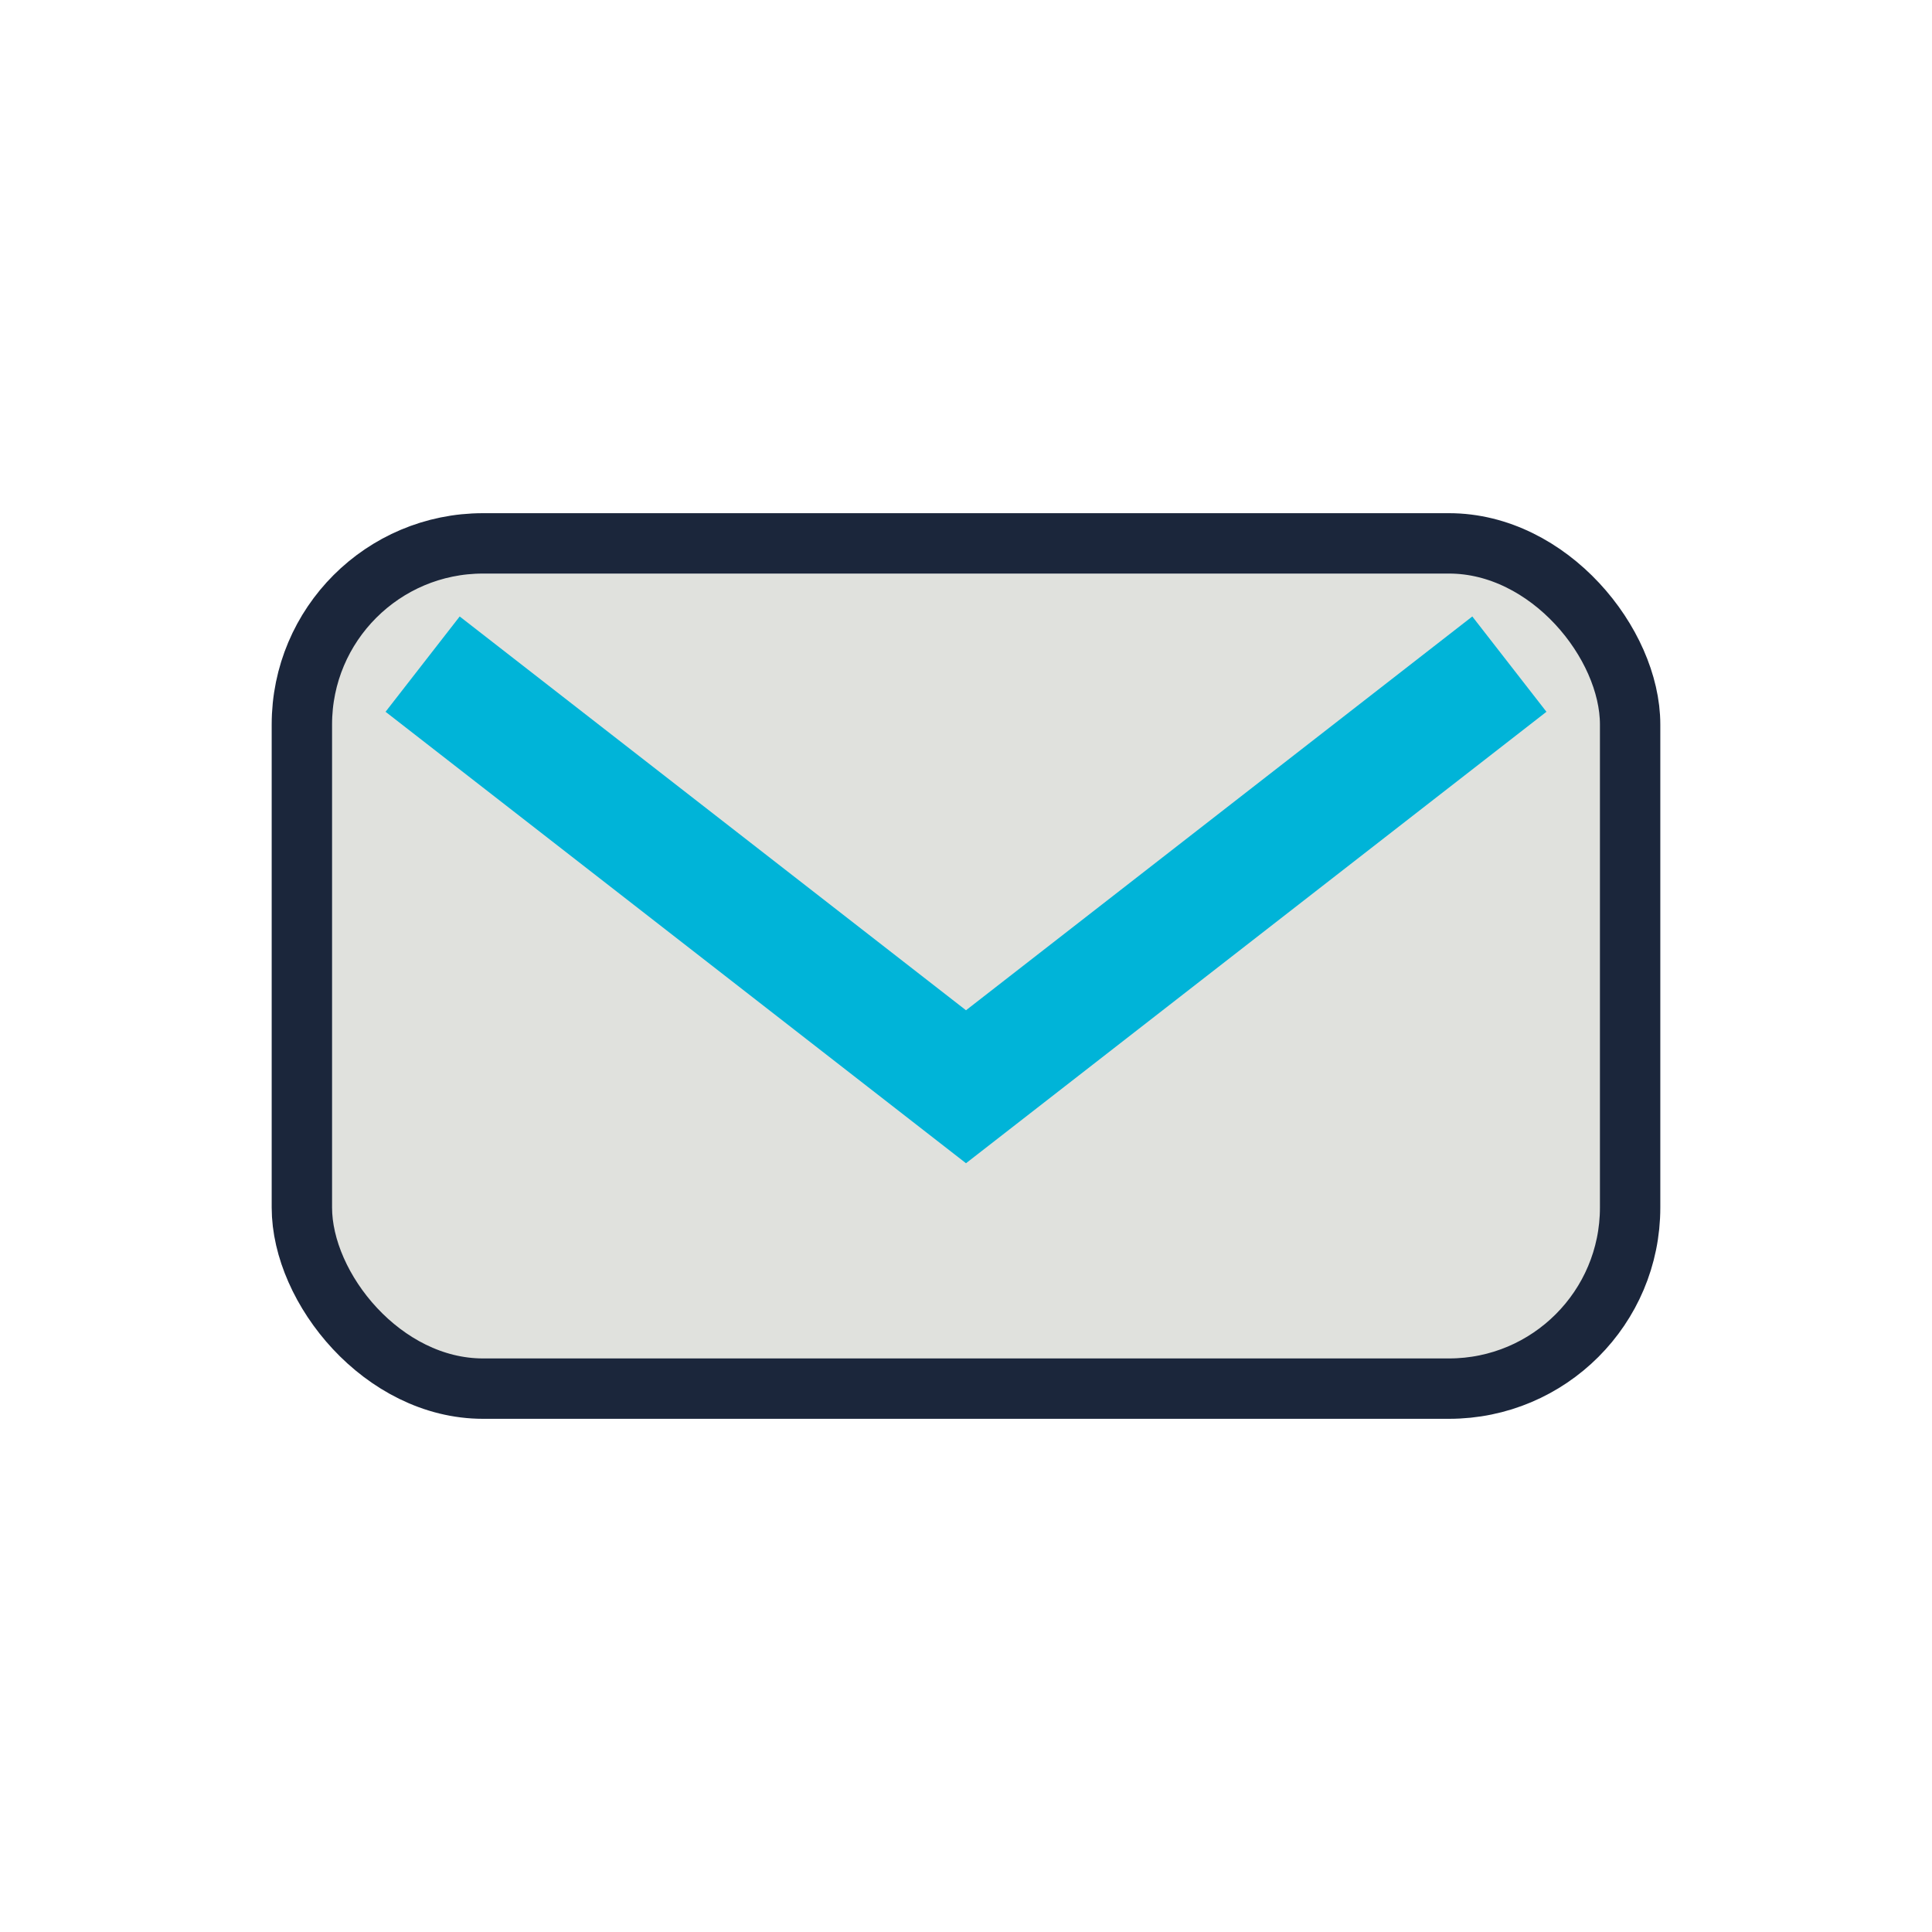
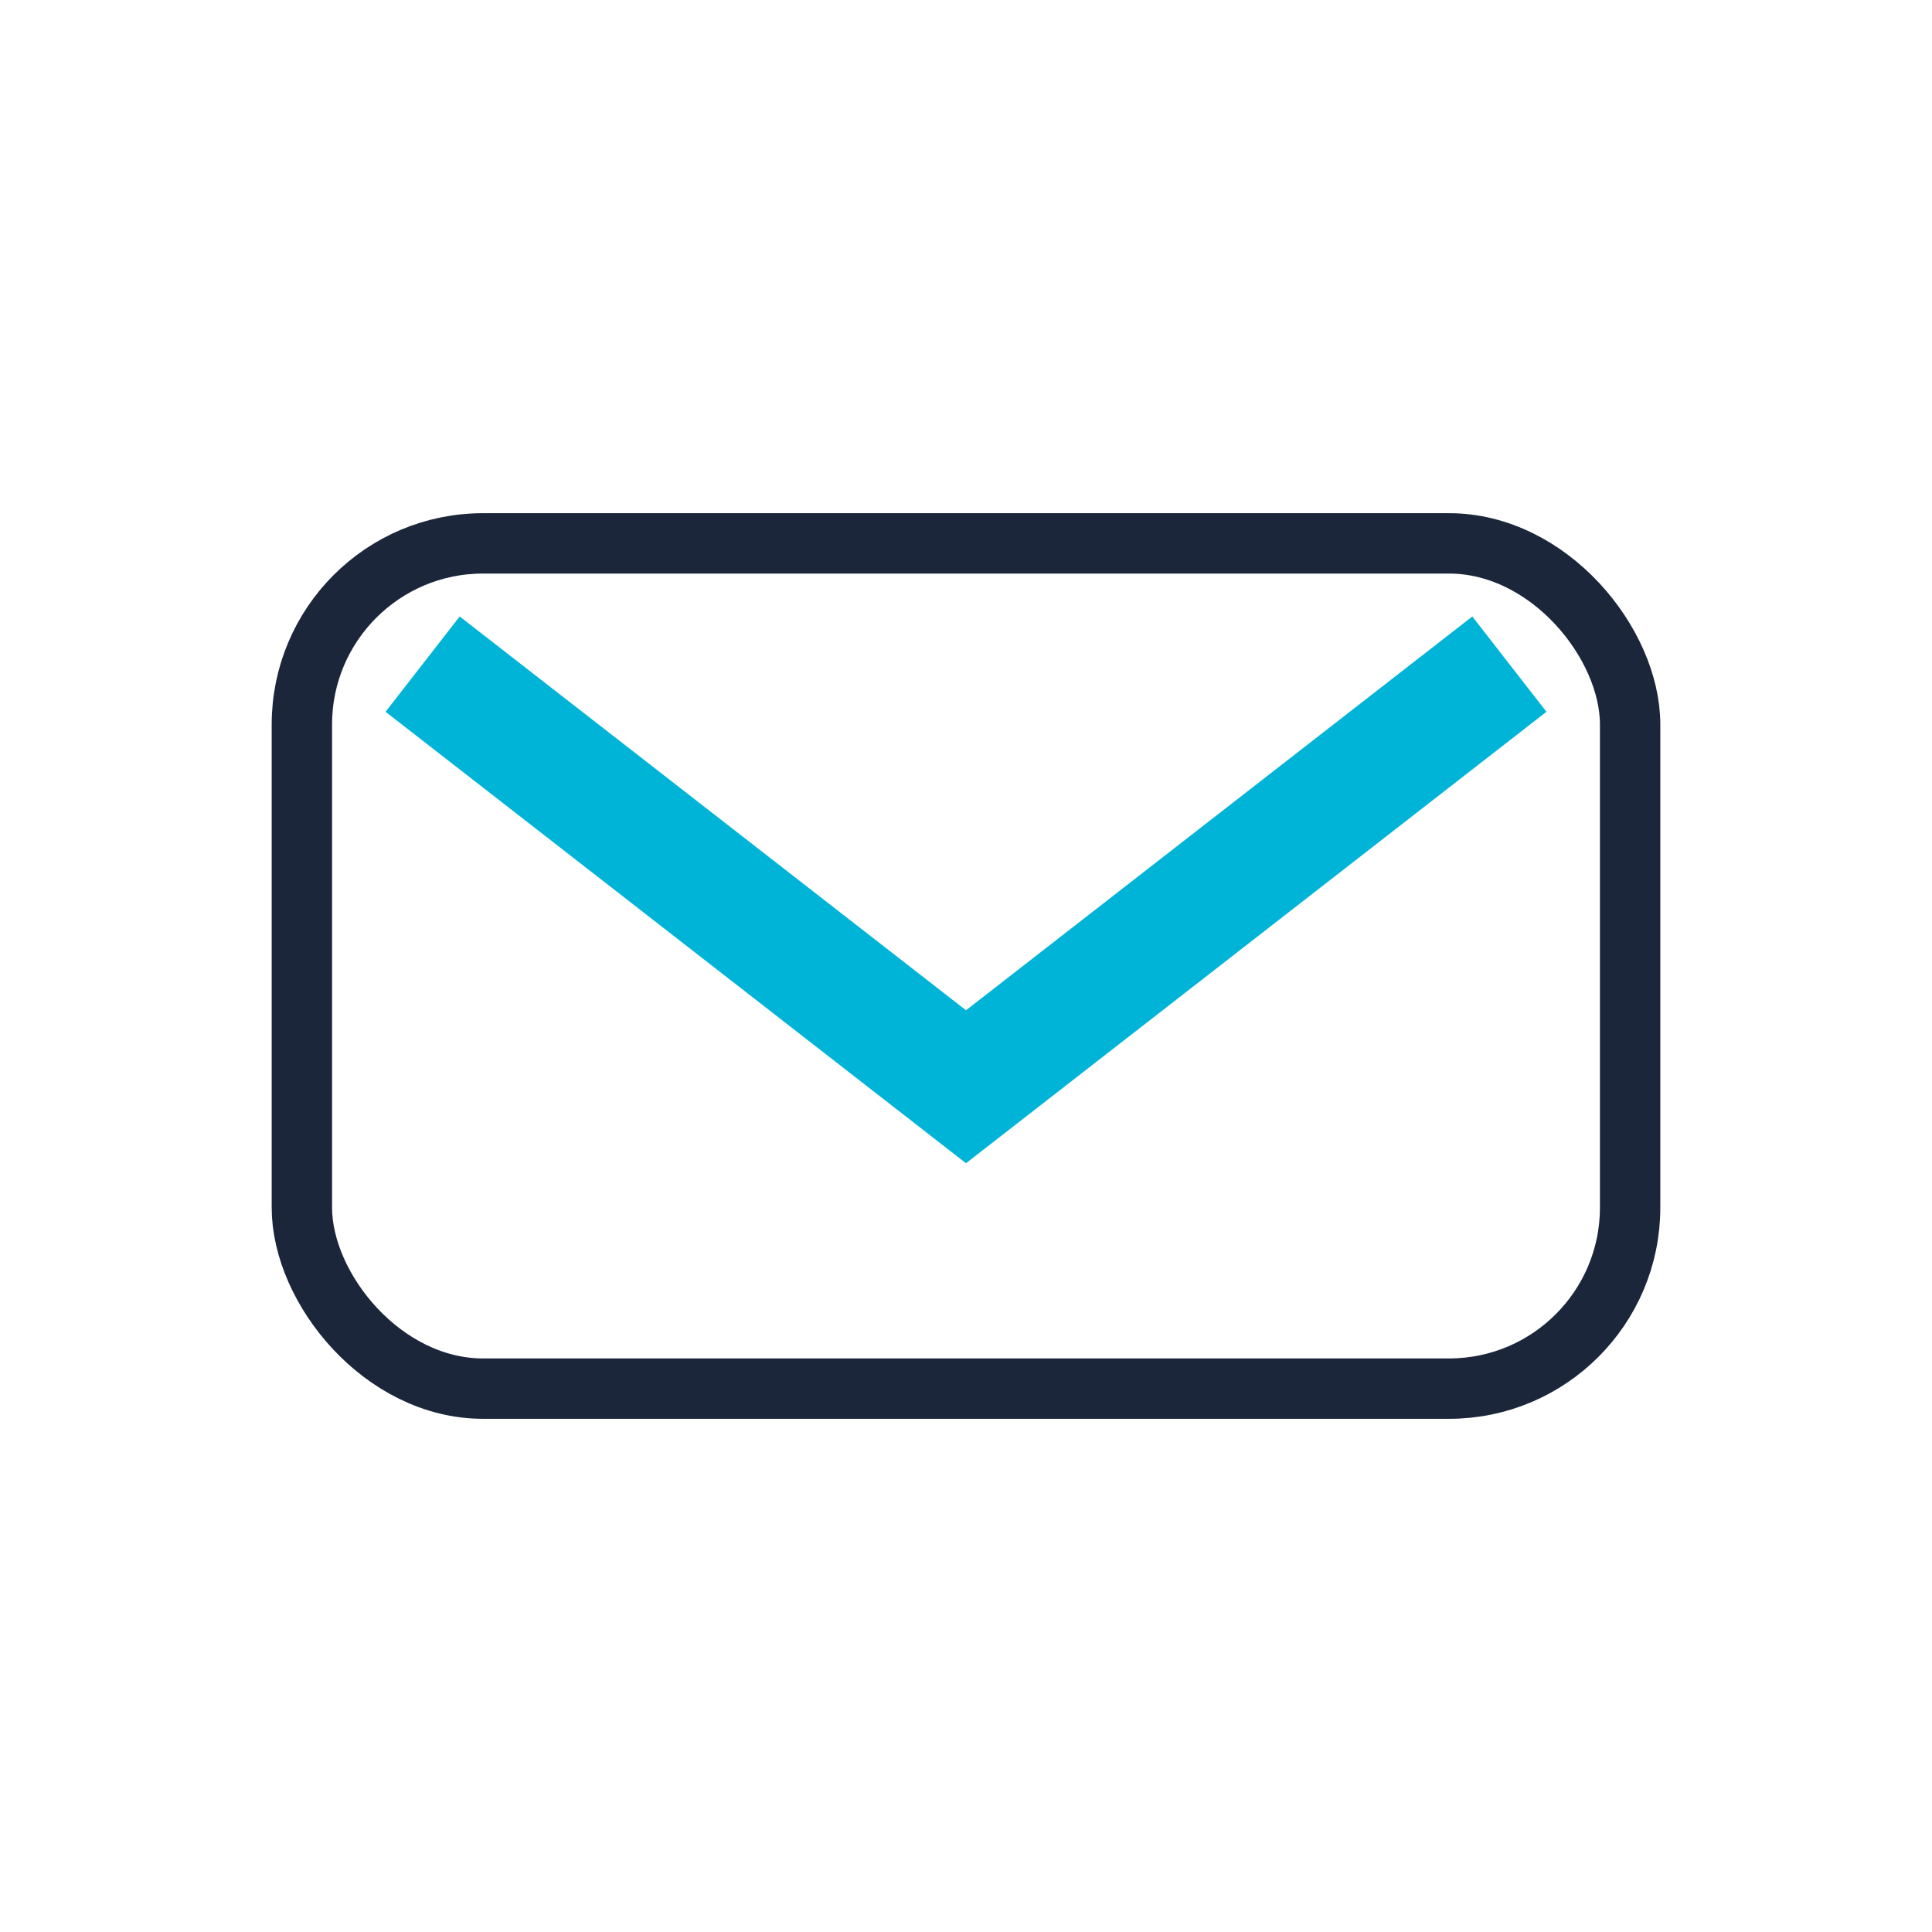
<svg xmlns="http://www.w3.org/2000/svg" width="32" height="32" viewBox="0 0 32 32">
-   <rect x="5" y="9" width="22" height="14" rx="3" fill="#E0E1DD" />
  <path d="M7 11l9 7 9-7" fill="none" stroke="#00B4D8" stroke-width="2" />
  <rect x="5" y="9" width="22" height="14" rx="3" fill="none" stroke="#1B263B" />
</svg>